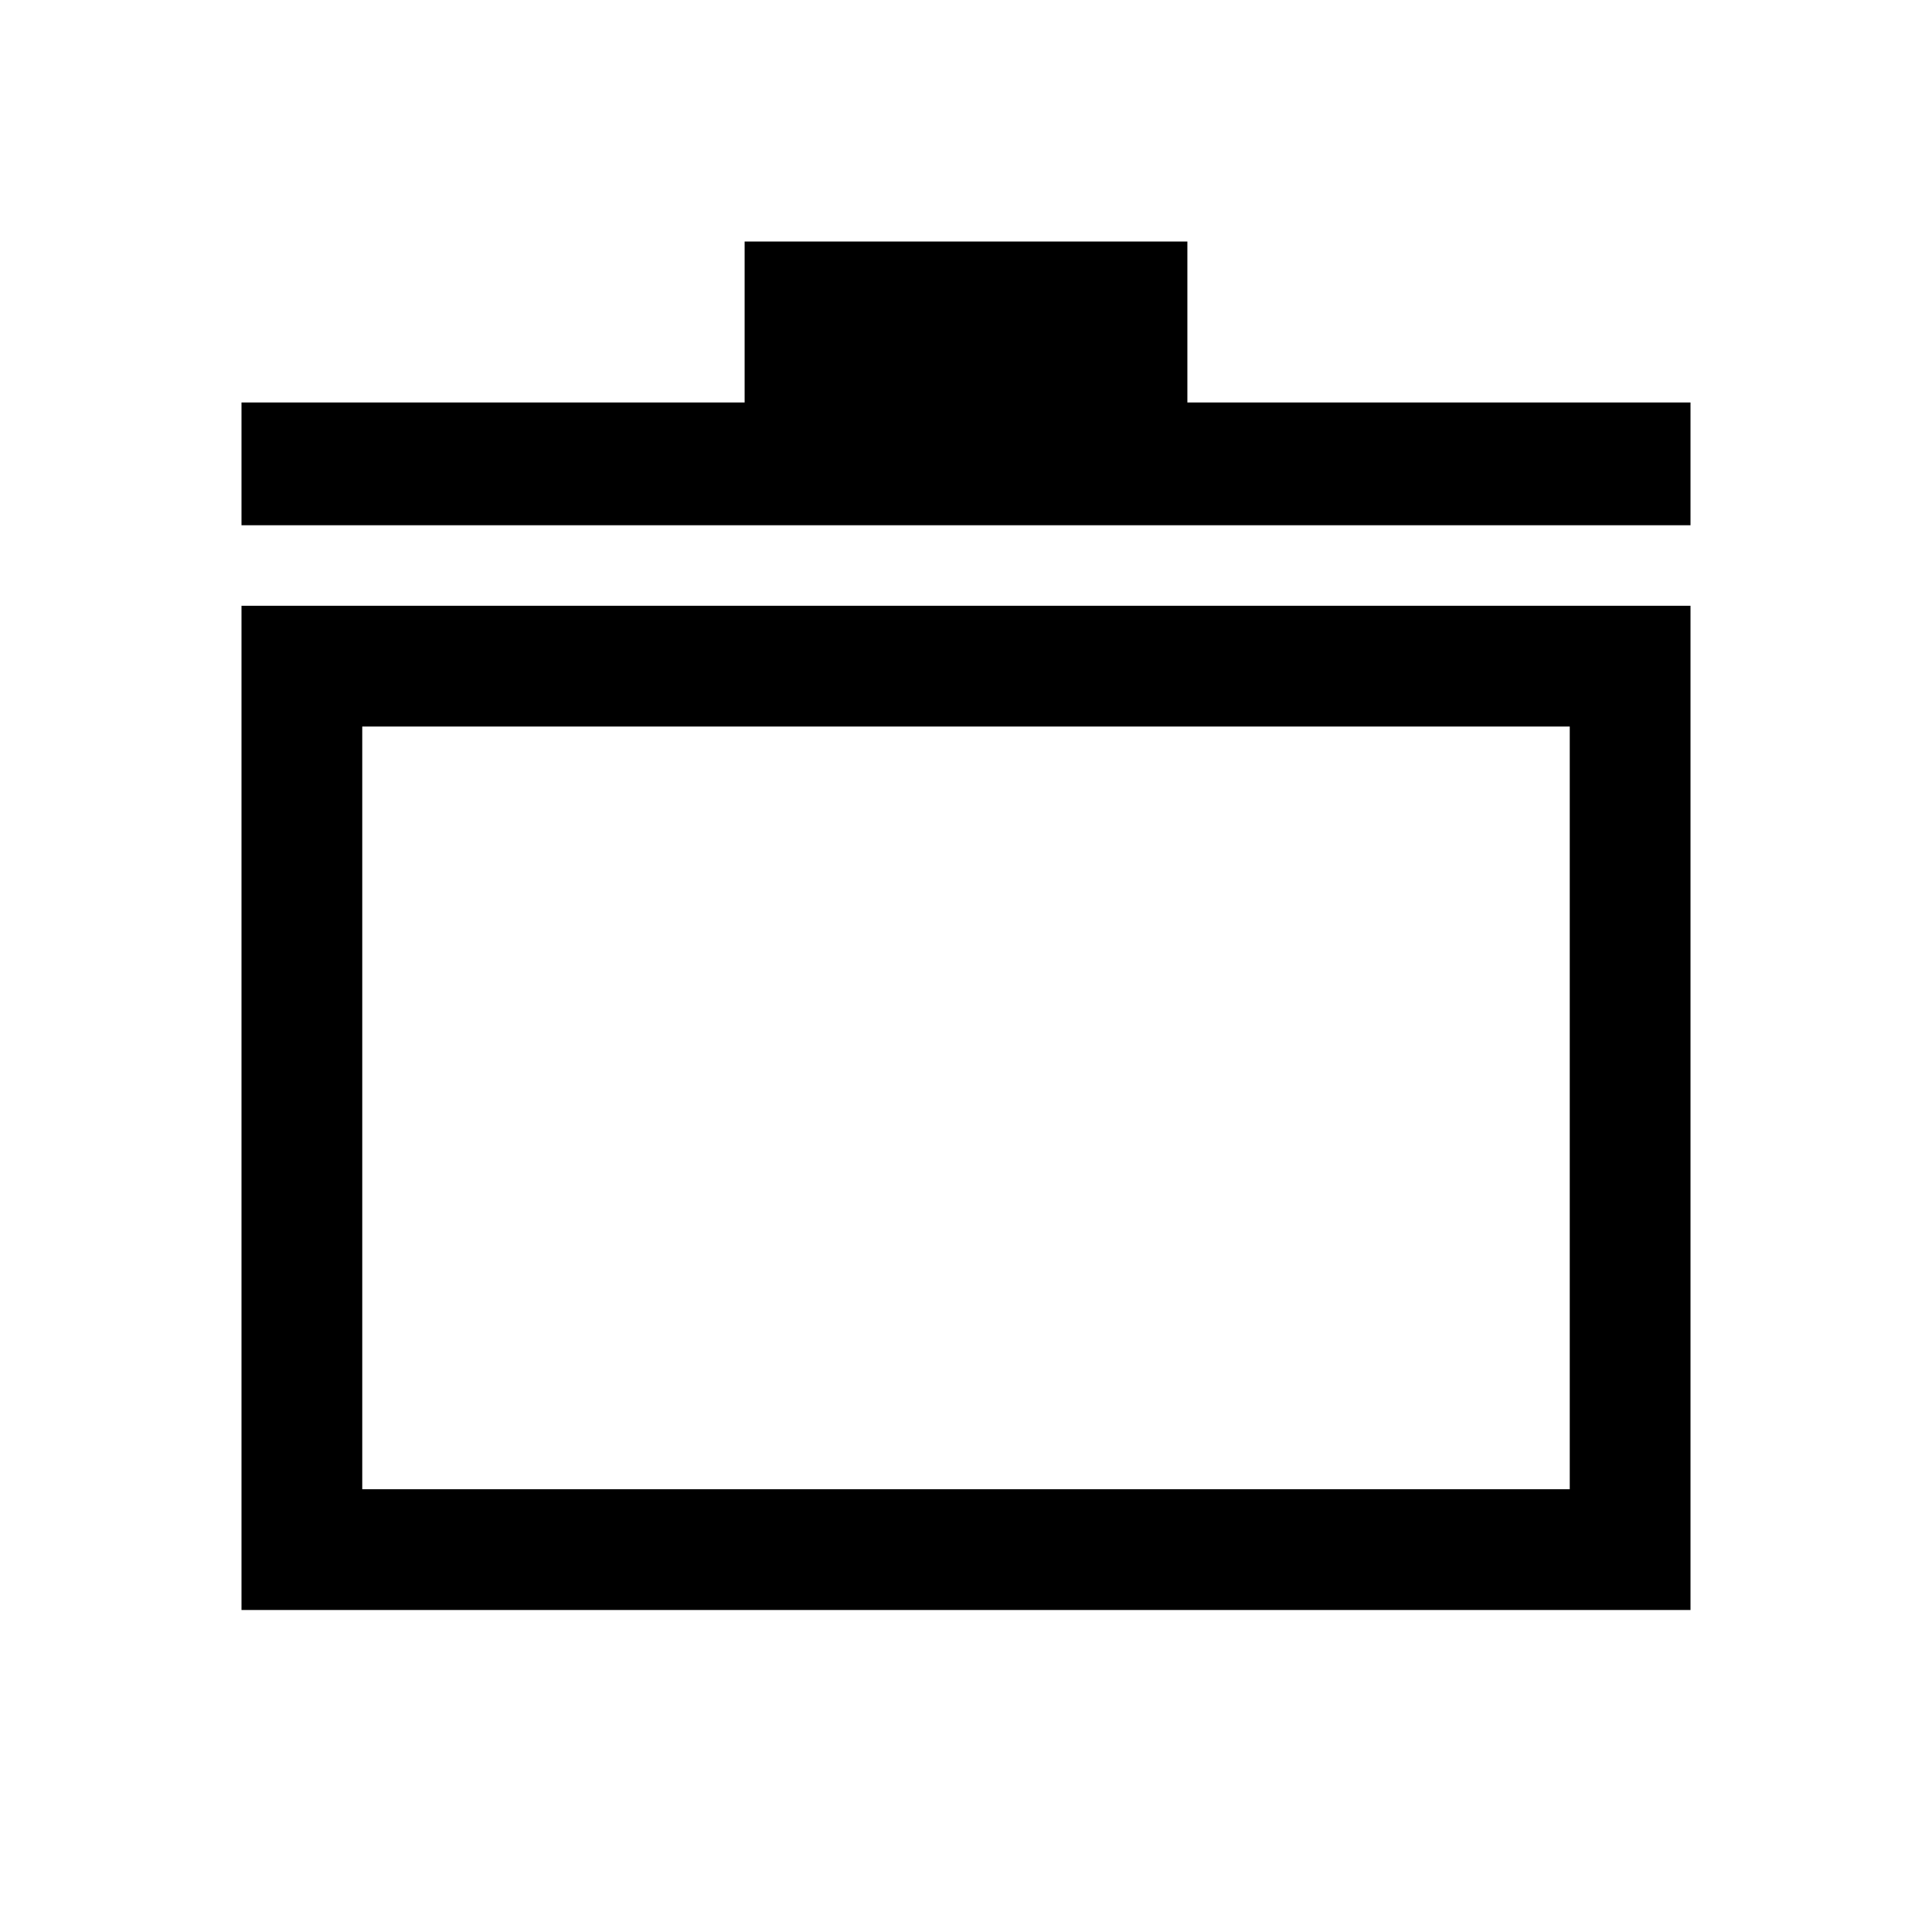
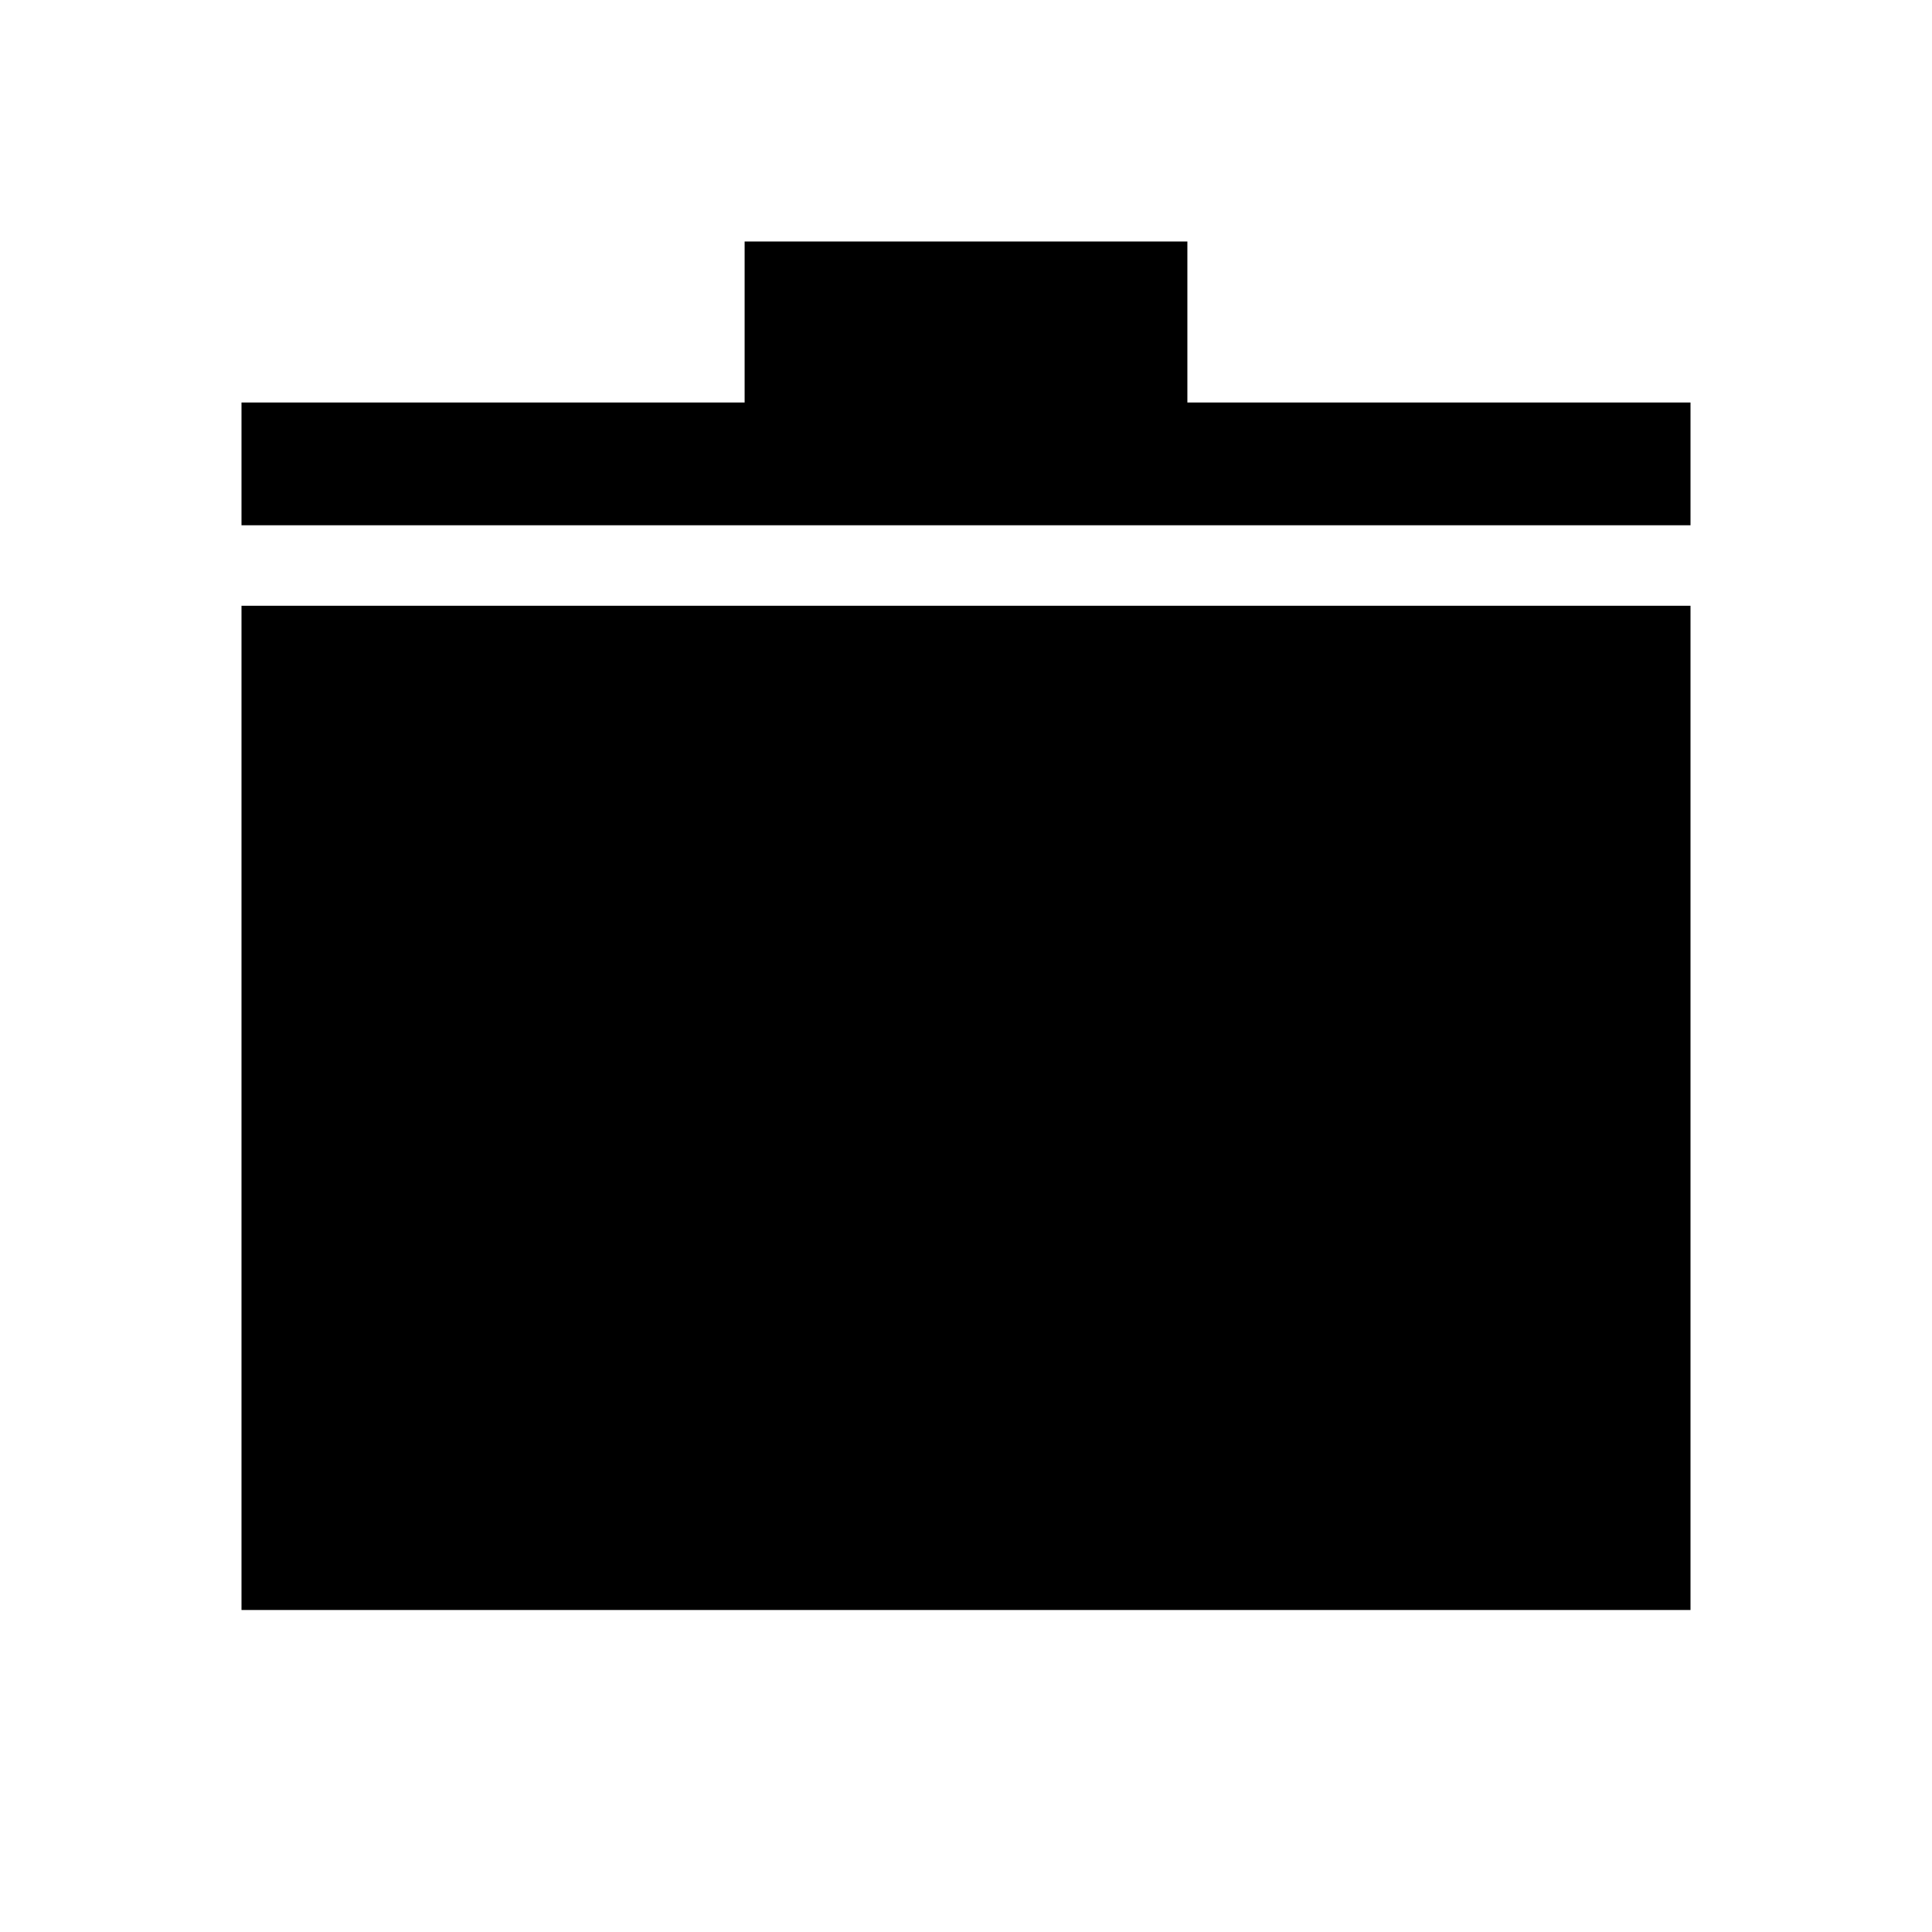
<svg xmlns="http://www.w3.org/2000/svg" width="48" height="48" viewBox="0 -960 960 960">
-   <path d="M120-160v-499h720v499H120Zm60-60h600v-379H180v379Zm-60-479v-61h250v-80h220v80h250v61H120Zm360 289Z" />
+   <path d="M120-160v-499h720v499H120Zm60-60h600v-379v379Zm-60-479v-61h250v-80h220v80h250v61H120Zm360 289Z" />
</svg>